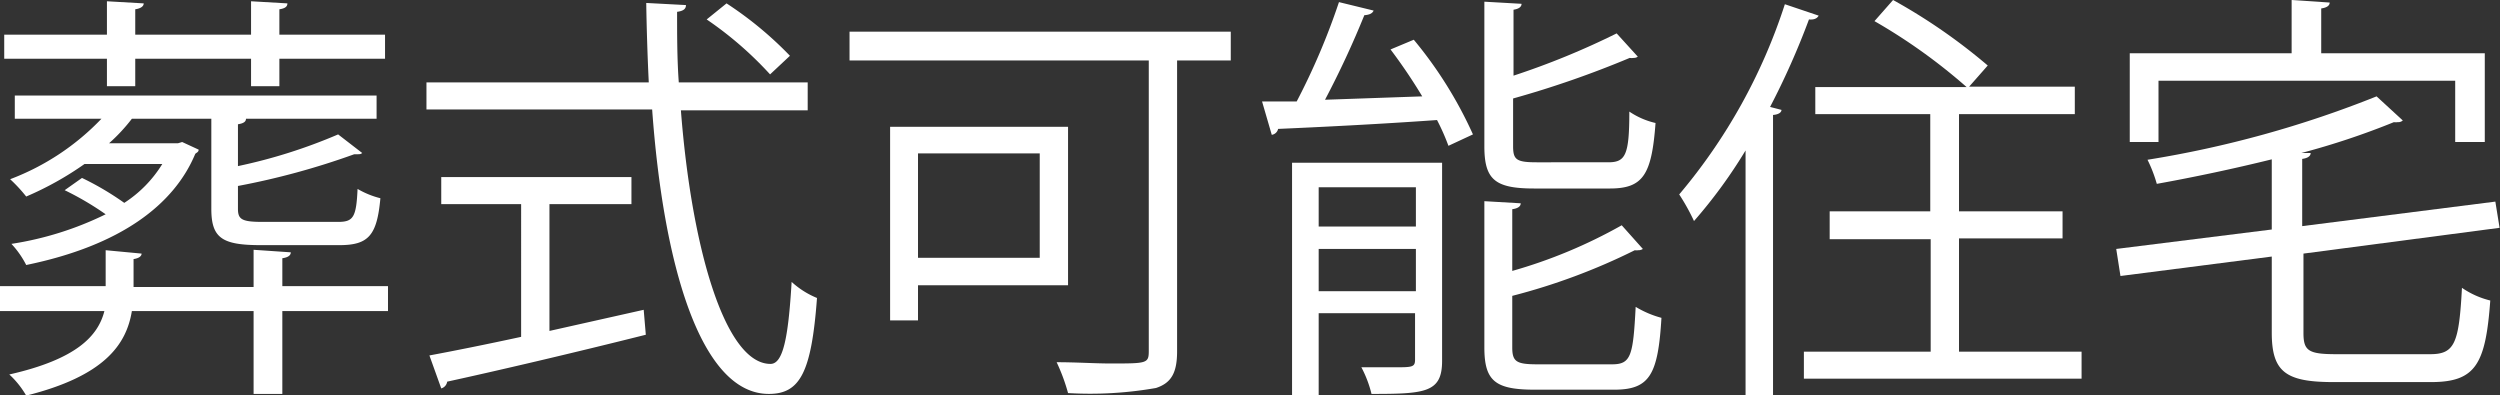
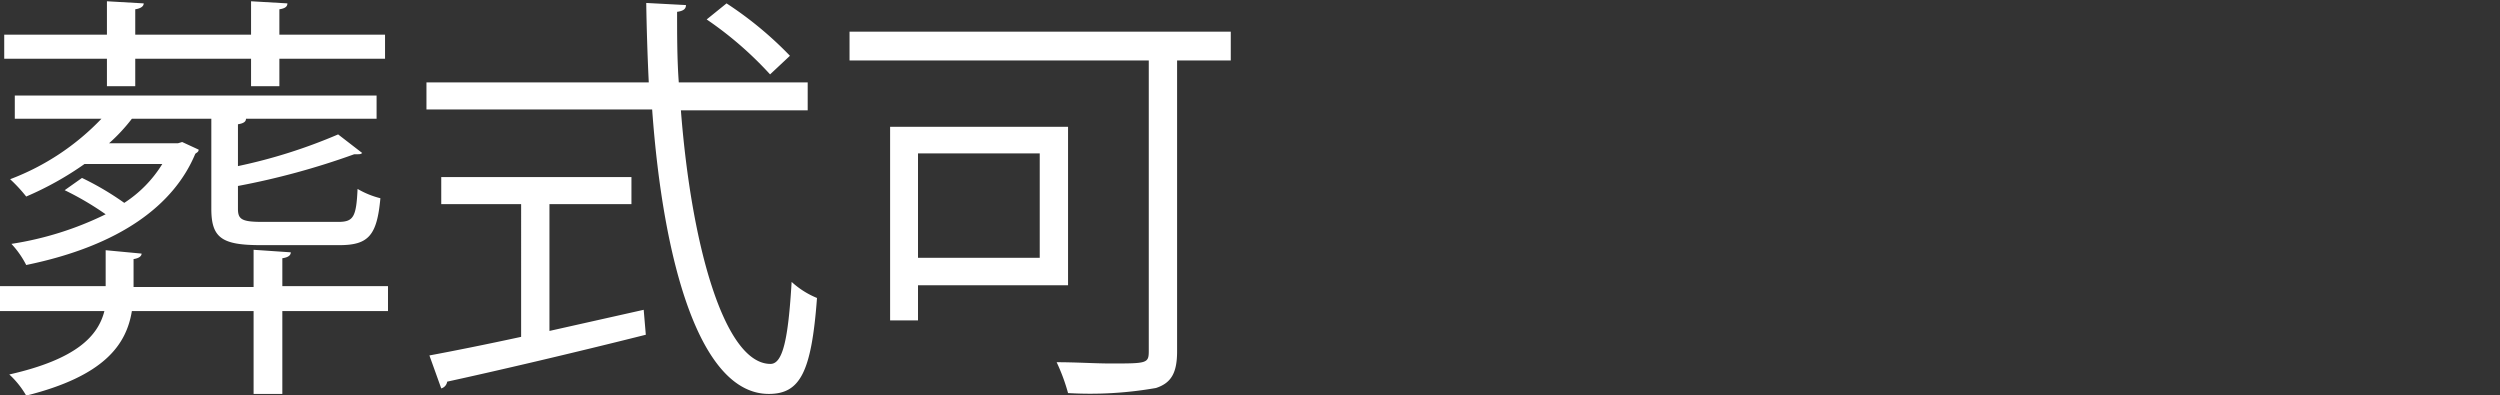
<svg xmlns="http://www.w3.org/2000/svg" viewBox="0 0 118.3 18.7">
  <rect x="0" y="0" width="118.3" height="18.7" fill="#333333" stroke="none" />
  <defs>
    <style>.cls-1{fill:#fff;}</style>
  </defs>
  <g id="Layer_2" data-name="Layer 2">
    <g id="text_02">
      <g id="top_txt26">
        <path class="cls-1" d="M18.36,13.54v1.18h-5v3.92H12V14.72H6.24c-.26,1.6-1.32,3.08-5,4a4.19,4.19,0,0,0-.8-1c3.18-.72,4.2-1.82,4.5-3H0V13.54H5v-1.7L6.7,12c0,.12-.12.22-.38.26v1.32H12V11.82l1.76.12c0,.14-.12.24-.4.28v1.32ZM5.06,4.08V2.78H.2V1.64H5.06V.06L6.8.16c0,.14-.14.24-.4.28v1.2h5.48V.06l1.72.1c0,.16-.12.24-.38.28v1.2h5V2.78h-5v1.3H11.88V2.78H6.4v1.3ZM16,10.5c.72,0,.86-.22.92-1.56A4.1,4.1,0,0,0,18,9.38c-.16,1.76-.56,2.22-1.94,2.22H12.34C10.5,11.6,10,11.26,10,9.88V5.62H6.24A8.35,8.35,0,0,1,5.16,6.78H8.42l.2-.06.78.36c0,.12-.1.14-.16.2-1,2.4-3.52,4.34-8,5.26a4.34,4.34,0,0,0-.7-1A15.38,15.38,0,0,0,5,10.14,14,14,0,0,0,3.06,9l.82-.58a13.57,13.57,0,0,1,2,1.18,5.81,5.81,0,0,0,1.8-1.84H4A15,15,0,0,1,1.24,9.3a7.24,7.24,0,0,0-.76-.82A11.67,11.67,0,0,0,4.8,5.62H.7V4.52H17.82v1.1H11.1v0l.54,0c0,.14-.12.22-.38.26V7.86A25.14,25.14,0,0,0,16,6.36l1.14.88c-.08.06-.08.06-.38.06a35.55,35.55,0,0,1-5.5,1.5V9.88c0,.5.18.62,1.16.62Z" />
        <path class="cls-1" d="M38.22,5.22h-6c.5,6.48,2.08,12,4.24,12,.58,0,.84-1.16,1-3.88a4.05,4.05,0,0,0,1.2.76c-.26,3.52-.8,4.54-2.28,4.54-3.26,0-5-6.22-5.52-13.46H20.18V3.9H30.7c-.06-1.24-.1-2.5-.12-3.76l1.88.1c0,.18-.12.28-.42.32,0,1.12,0,2.24.08,3.34h6.1ZM26,9.66v6l4.46-1,.1,1.18c-3.42.86-7.1,1.72-9.4,2.22a.39.39,0,0,1-.28.32l-.56-1.56c1.18-.22,2.68-.52,4.34-.88V9.66H20.88V8.38h9V9.66ZM34.38.16a17.21,17.21,0,0,1,3,2.48l-.94.88a17,17,0,0,0-3-2.6Z" />
        <path class="cls-1" d="M58.24,1.5V2.86H55.7V16.62c0,1-.26,1.5-1,1.74a18,18,0,0,1-4.16.24A8.87,8.87,0,0,0,50,17.14c.92,0,1.82.06,2.54.06,1.74,0,1.82,0,1.82-.6V2.86H40.2V1.5Zm-7.7,12h-7.1v1.66H42.12V6h8.42ZM49.2,7.26H43.44V12.2H49.2Z" />
-         <path class="cls-1" d="M65,.5c-.06.14-.2.2-.44.22a43.94,43.94,0,0,1-1.86,4l4.6-.16a25.34,25.34,0,0,0-1.5-2.22l1.1-.46A19.58,19.58,0,0,1,69.7,6.36l-1.16.54A10.41,10.41,0,0,0,68,5.68c-2.8.2-5.68.34-7.52.42a.36.36,0,0,1-.3.28L59.72,4.8l1.64,0a32.13,32.13,0,0,0,2-4.7Zm3.24,7.2v9.38c0,1.5-.8,1.56-3.34,1.56a5.42,5.42,0,0,0-.48-1.26c.6,0,1.14,0,1.54,0,.86,0,1,0,1-.36v-2.2H62.4V18.7H61.14V7.7ZM67,8.86H62.4v1.86H67ZM62.4,13.78H67v-2H62.4Zm13.7-6.1c.82,0,1-.34,1-2.4a3.65,3.65,0,0,0,1.24.54c-.18,2.44-.58,3.1-2.16,3.1H72.6c-1.86,0-2.36-.42-2.36-2V.08L72,.18c0,.14-.12.24-.38.28V3.58a36.73,36.73,0,0,0,4.88-2l1,1.1a.3.3,0,0,1-.2.06.55.55,0,0,1-.18,0,46.94,46.94,0,0,1-5.52,1.92V6.92c0,.64.16.76,1.12.76Zm-4.54,8.76c0,.68.2.8,1.2.8h3.52c.9,0,1-.4,1.12-2.72a4.67,4.67,0,0,0,1.22.52c-.16,2.7-.56,3.4-2.24,3.4H72.64c-1.88,0-2.4-.4-2.4-2V9.52l1.72.1c0,.14-.12.24-.4.28v2.92a23.62,23.62,0,0,0,5.18-2.16l1,1.12a.36.36,0,0,1-.22.06.5.5,0,0,1-.16,0A29.39,29.39,0,0,1,71.56,14Z" />
-         <path class="cls-1" d="M82.6,7.12a23.62,23.62,0,0,1-2.44,3.34,9.91,9.91,0,0,0-.7-1.26,26.63,26.63,0,0,0,5-9l1.6.54c-.08.14-.22.2-.46.18a36.26,36.26,0,0,1-1.84,4.14l.54.14c0,.12-.14.22-.4.24V18.7H82.6Zm10.1,9.52h5.8v1.28H85.36V16.64h6V11.32H86.58V10h4.76V5.4H85.9V4.12h7.16A26.74,26.74,0,0,0,88.7,1l.88-1a27.22,27.22,0,0,1,4.48,3.1l-.88,1h5V5.4H92.7V10h4.9v1.28H92.7Z" />
-         <path class="cls-1" d="M109,15.76c0,.84.24,1,1.54,1H115c1.16,0,1.36-.52,1.5-3.14a4.05,4.05,0,0,0,1.34.6c-.22,3-.68,3.86-2.8,3.86h-4.62c-2.26,0-2.92-.48-2.92-2.34v-3.6l-7.16.92-.2-1.28,7.36-.92V7.54c-1.78.44-3.66.84-5.44,1.16a6.68,6.68,0,0,0-.44-1.14,50.74,50.74,0,0,0,10.84-3l1.24,1.14a.32.32,0,0,1-.24.08.55.55,0,0,1-.18,0,36.07,36.07,0,0,1-4.38,1.46l.44,0c0,.14-.12.24-.4.28V10.7l9.14-1.16.2,1.24L109,12ZM102.14,3.82v2.9h-1.36V2.52h7.66V0l1.8.12c0,.14-.12.24-.4.28V2.52h7.74v4.2h-1.4V3.82Z" />
      </g>
    </g>
  </g>
</svg>